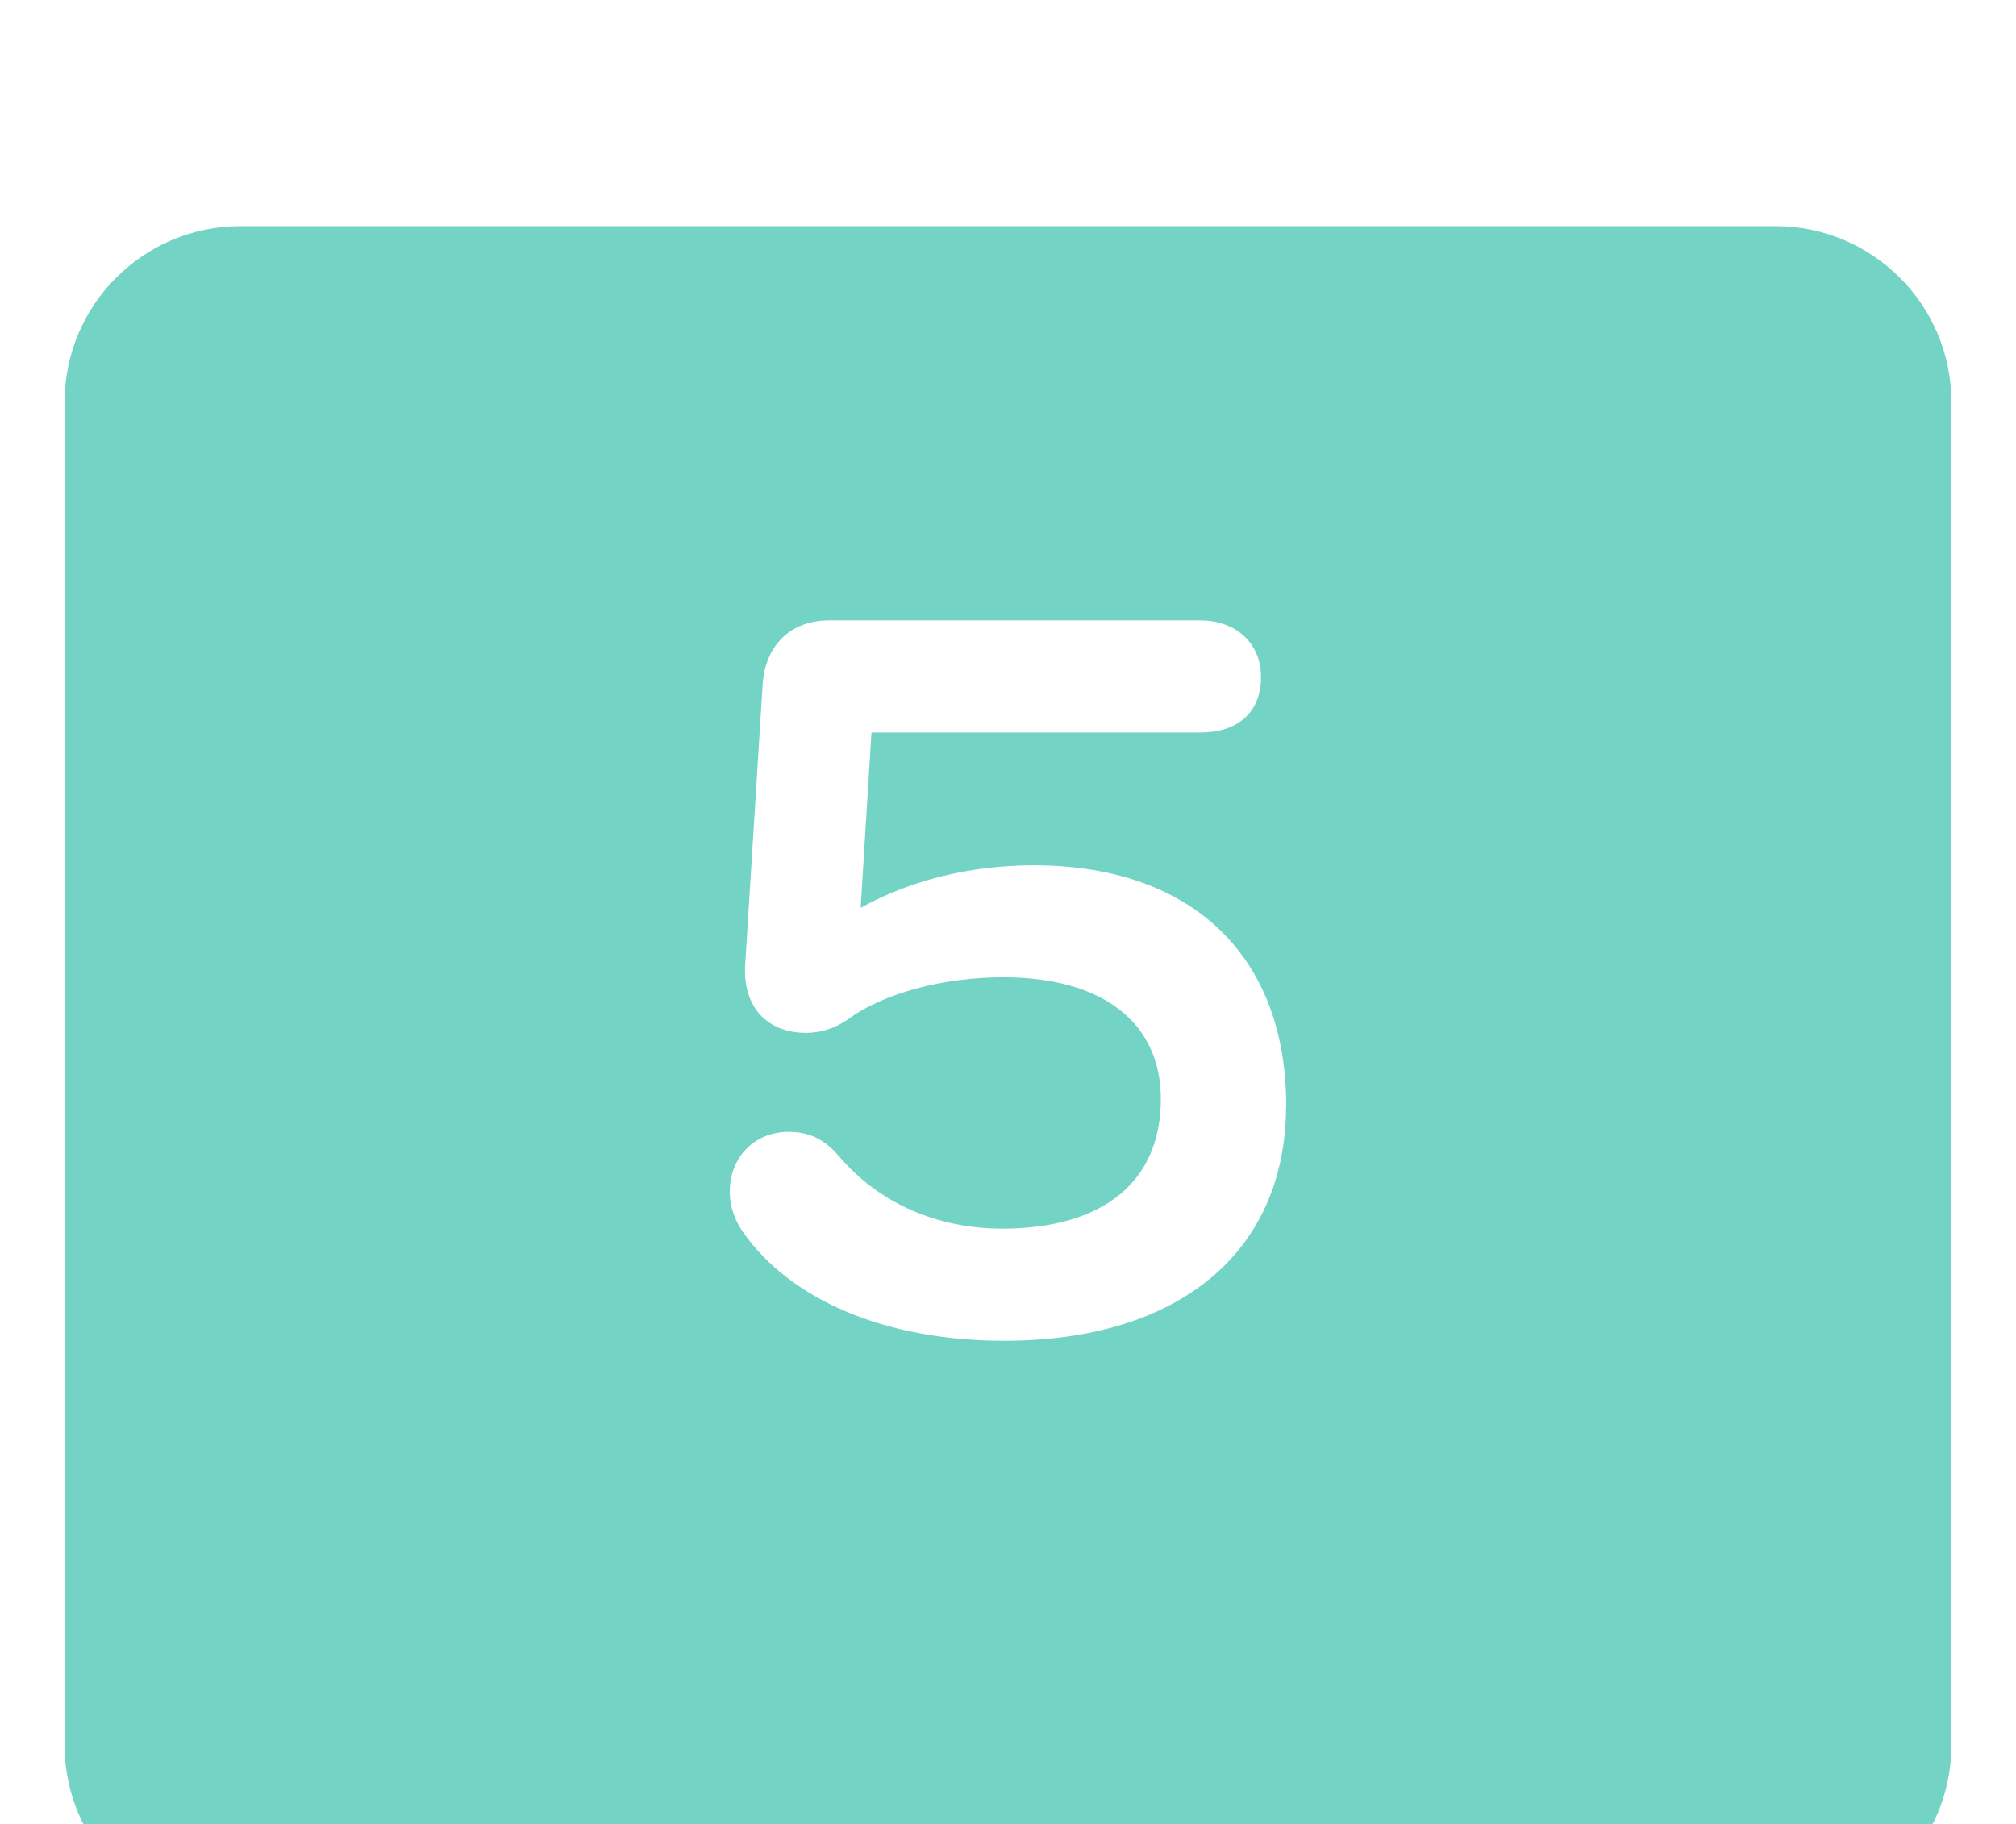
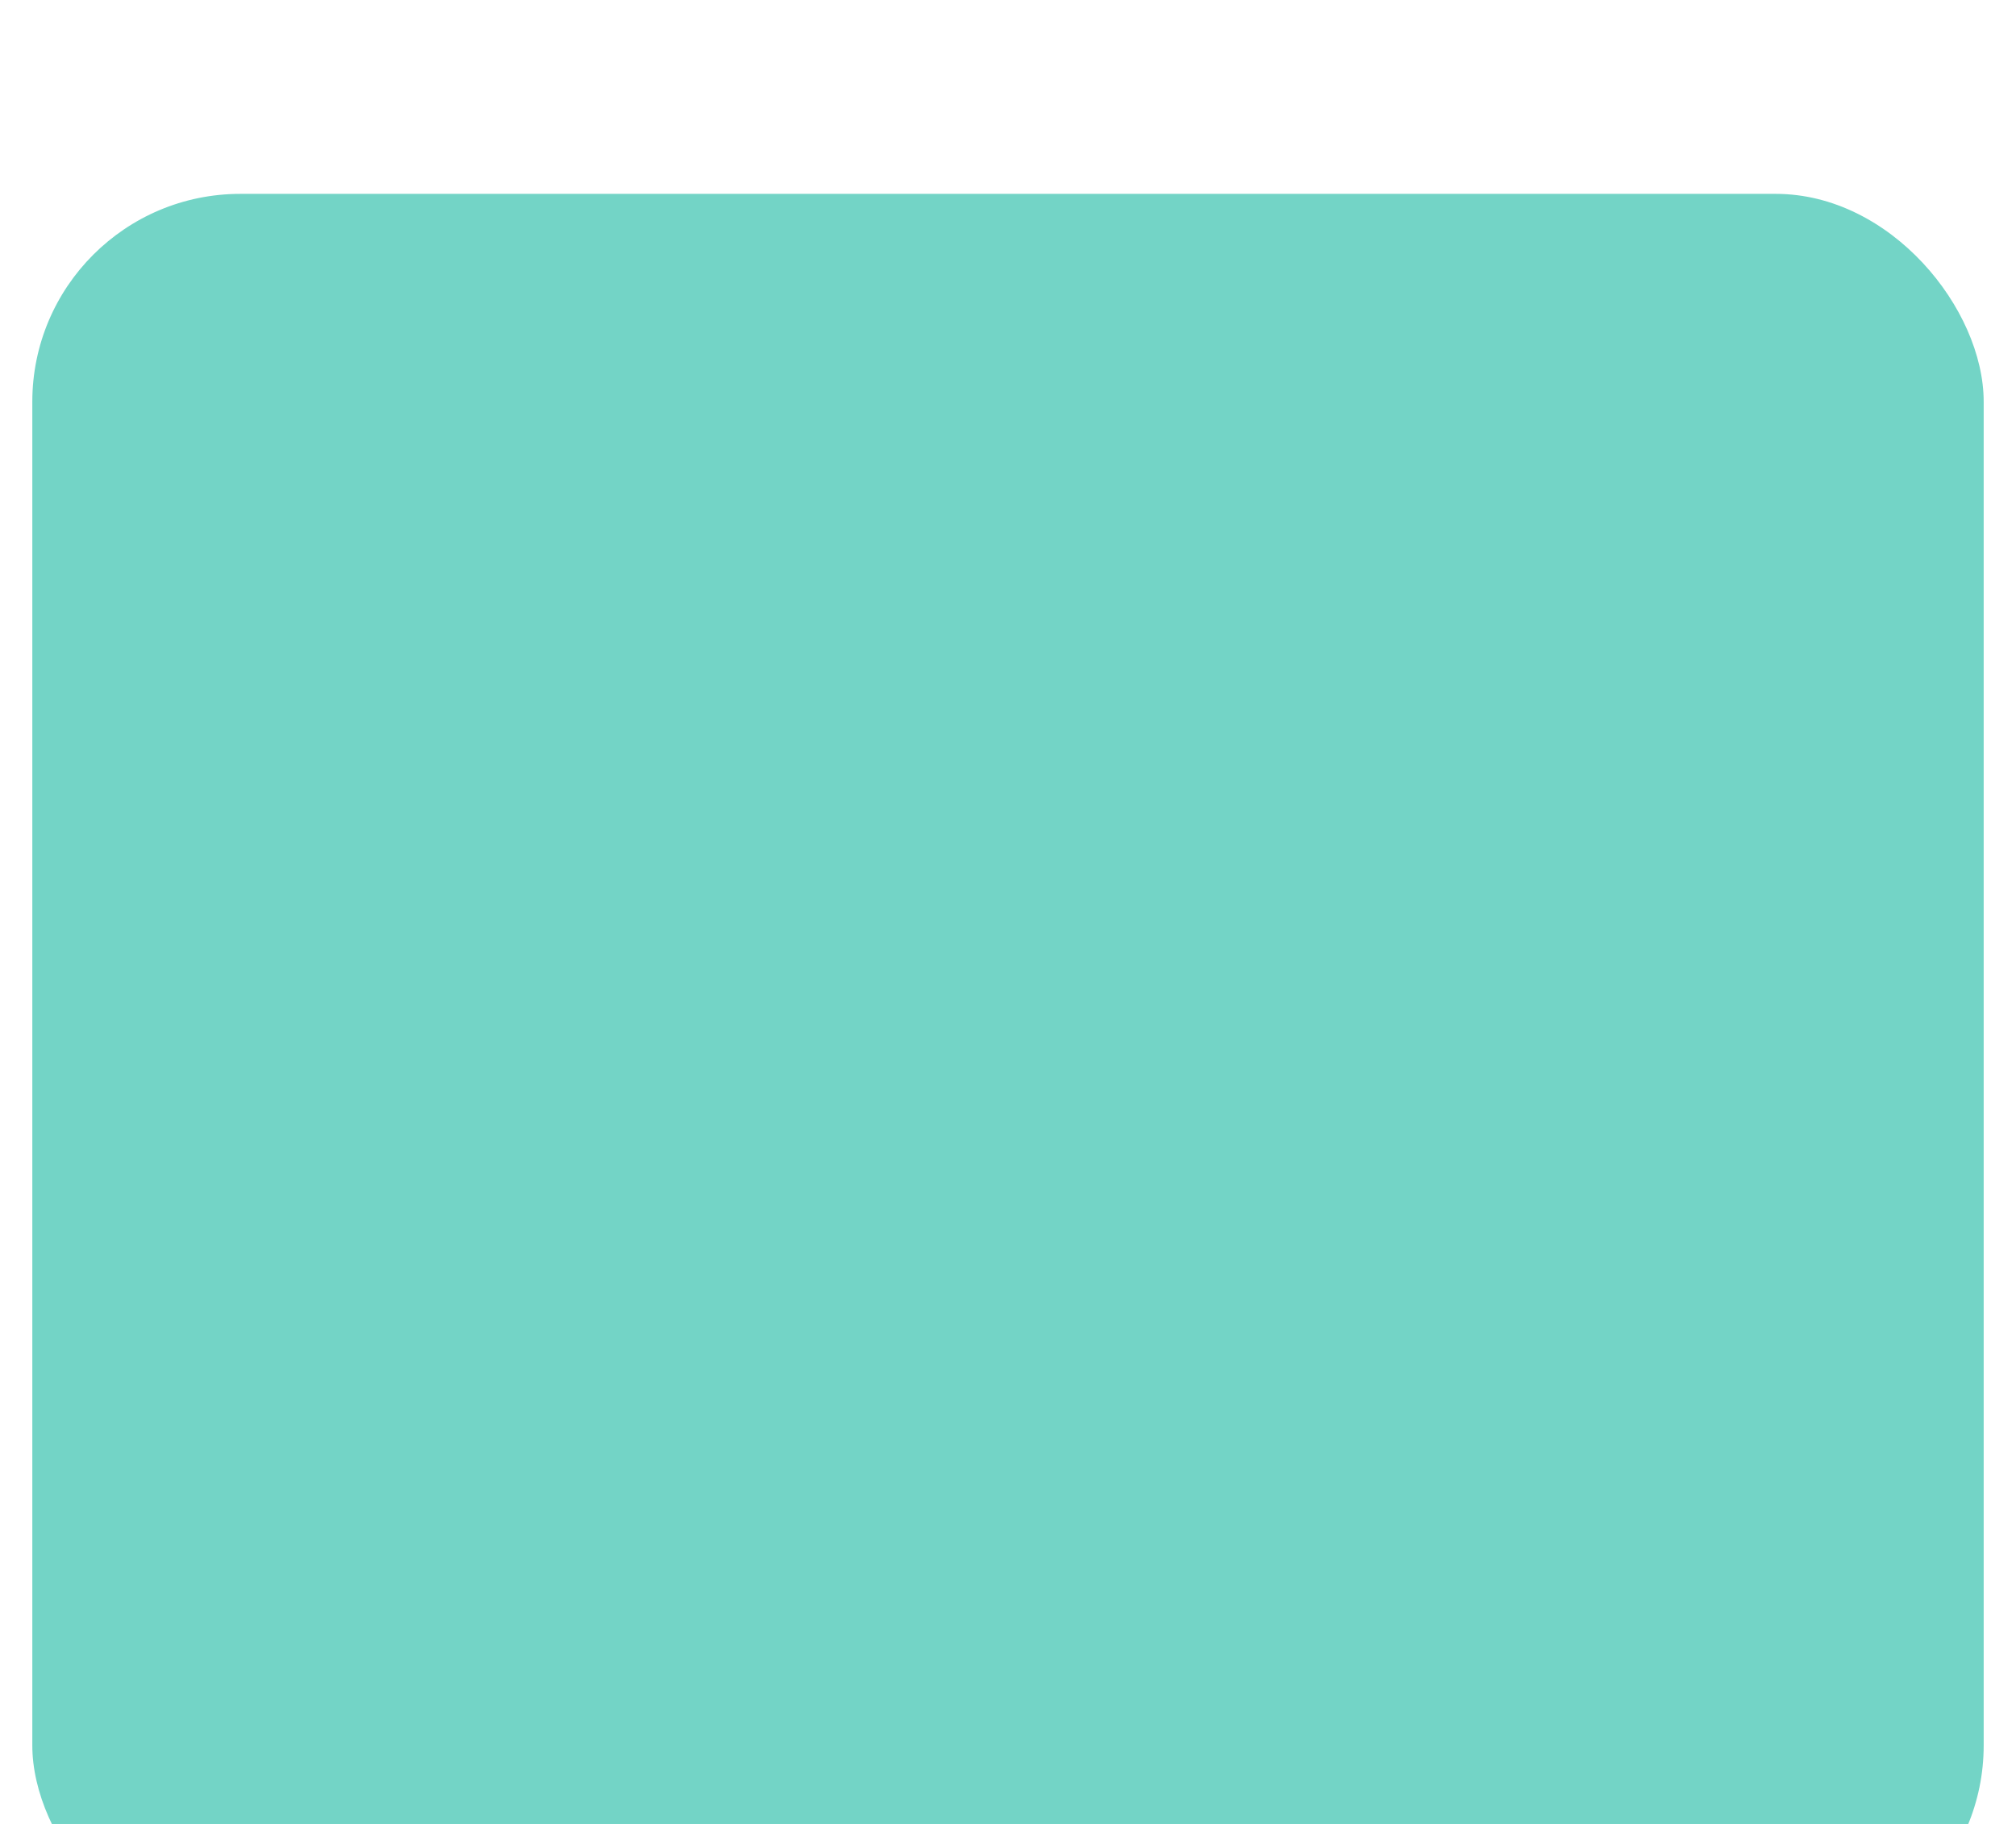
<svg xmlns="http://www.w3.org/2000/svg" id="_レイヤー_2" data-name="レイヤー 2" width="124.78" height="112.9" viewBox="0 0 124.78 112.9">
  <defs>
    <style>
      .cls-1 {
        filter: url(#drop-shadow-1);
      }

      .cls-2 {
        fill: #fff;
      }

      .cls-3 {
        fill: #73d4c6;
      }
    </style>
    <filter id="drop-shadow-1" x="0" y="0" width="124.78" height="112.9" filterUnits="userSpaceOnUse">
      <feOffset dx="0" dy="10" />
      <feGaussianBlur result="blur" stdDeviation="0" />
      <feFlood flood-color="#fff" flood-opacity="1" />
      <feComposite in2="blur" operator="in" />
      <feComposite in="SourceGraphic" />
    </filter>
  </defs>
  <g id="design">
    <g id="sound_05">
      <g class="cls-1">
        <rect class="cls-3" x="2" y="2" width="120.78" height="108.9" rx="12.87" ry="12.87" />
-         <path class="cls-2" d="M109.91,112.9H14.87c-8.2,0-14.87-6.67-14.87-14.87V14.87C0,6.67,6.67,0,14.87,0h95.04c8.2,0,14.87,6.67,14.87,14.87v83.16c0,8.2-6.67,14.87-14.87,14.87ZM14.87,4c-5.99,0-10.87,4.88-10.87,10.87v83.16c0,5.99,4.88,10.87,10.87,10.87h95.04c5.99,0,10.87-4.88,10.87-10.87V14.87c0-5.99-4.88-10.87-10.87-10.87H14.87Z" />
      </g>
-       <path class="cls-2" d="M79.6,68.44c0,9.03-6.6,14.55-17.45,14.55-7.28,0-13.2-2.49-16.17-6.74-.47-.67-.81-1.55-.81-2.49,0-2.16,1.55-3.7,3.64-3.7,1.21,0,2.16.4,3.1,1.48,2.43,2.9,6.06,4.51,10.11,4.51,6.26,0,9.83-2.9,9.83-8.02,0-4.72-3.57-7.54-9.77-7.54-3.71,0-7.48,1.01-9.63,2.63-.81.54-1.62.81-2.56.81-2.36,0-3.91-1.55-3.77-4.18l1.08-17.31c.13-2.43,1.68-4.04,4.11-4.04h22.97c2.22,0,3.77,1.41,3.77,3.5,0,2.29-1.55,3.44-3.77,3.44h-20.34l-.67,10.85c3.03-1.68,6.74-2.63,10.71-2.63,9.77,0,15.63,5.59,15.63,14.89Z" />
    </g>
  </g>
</svg>